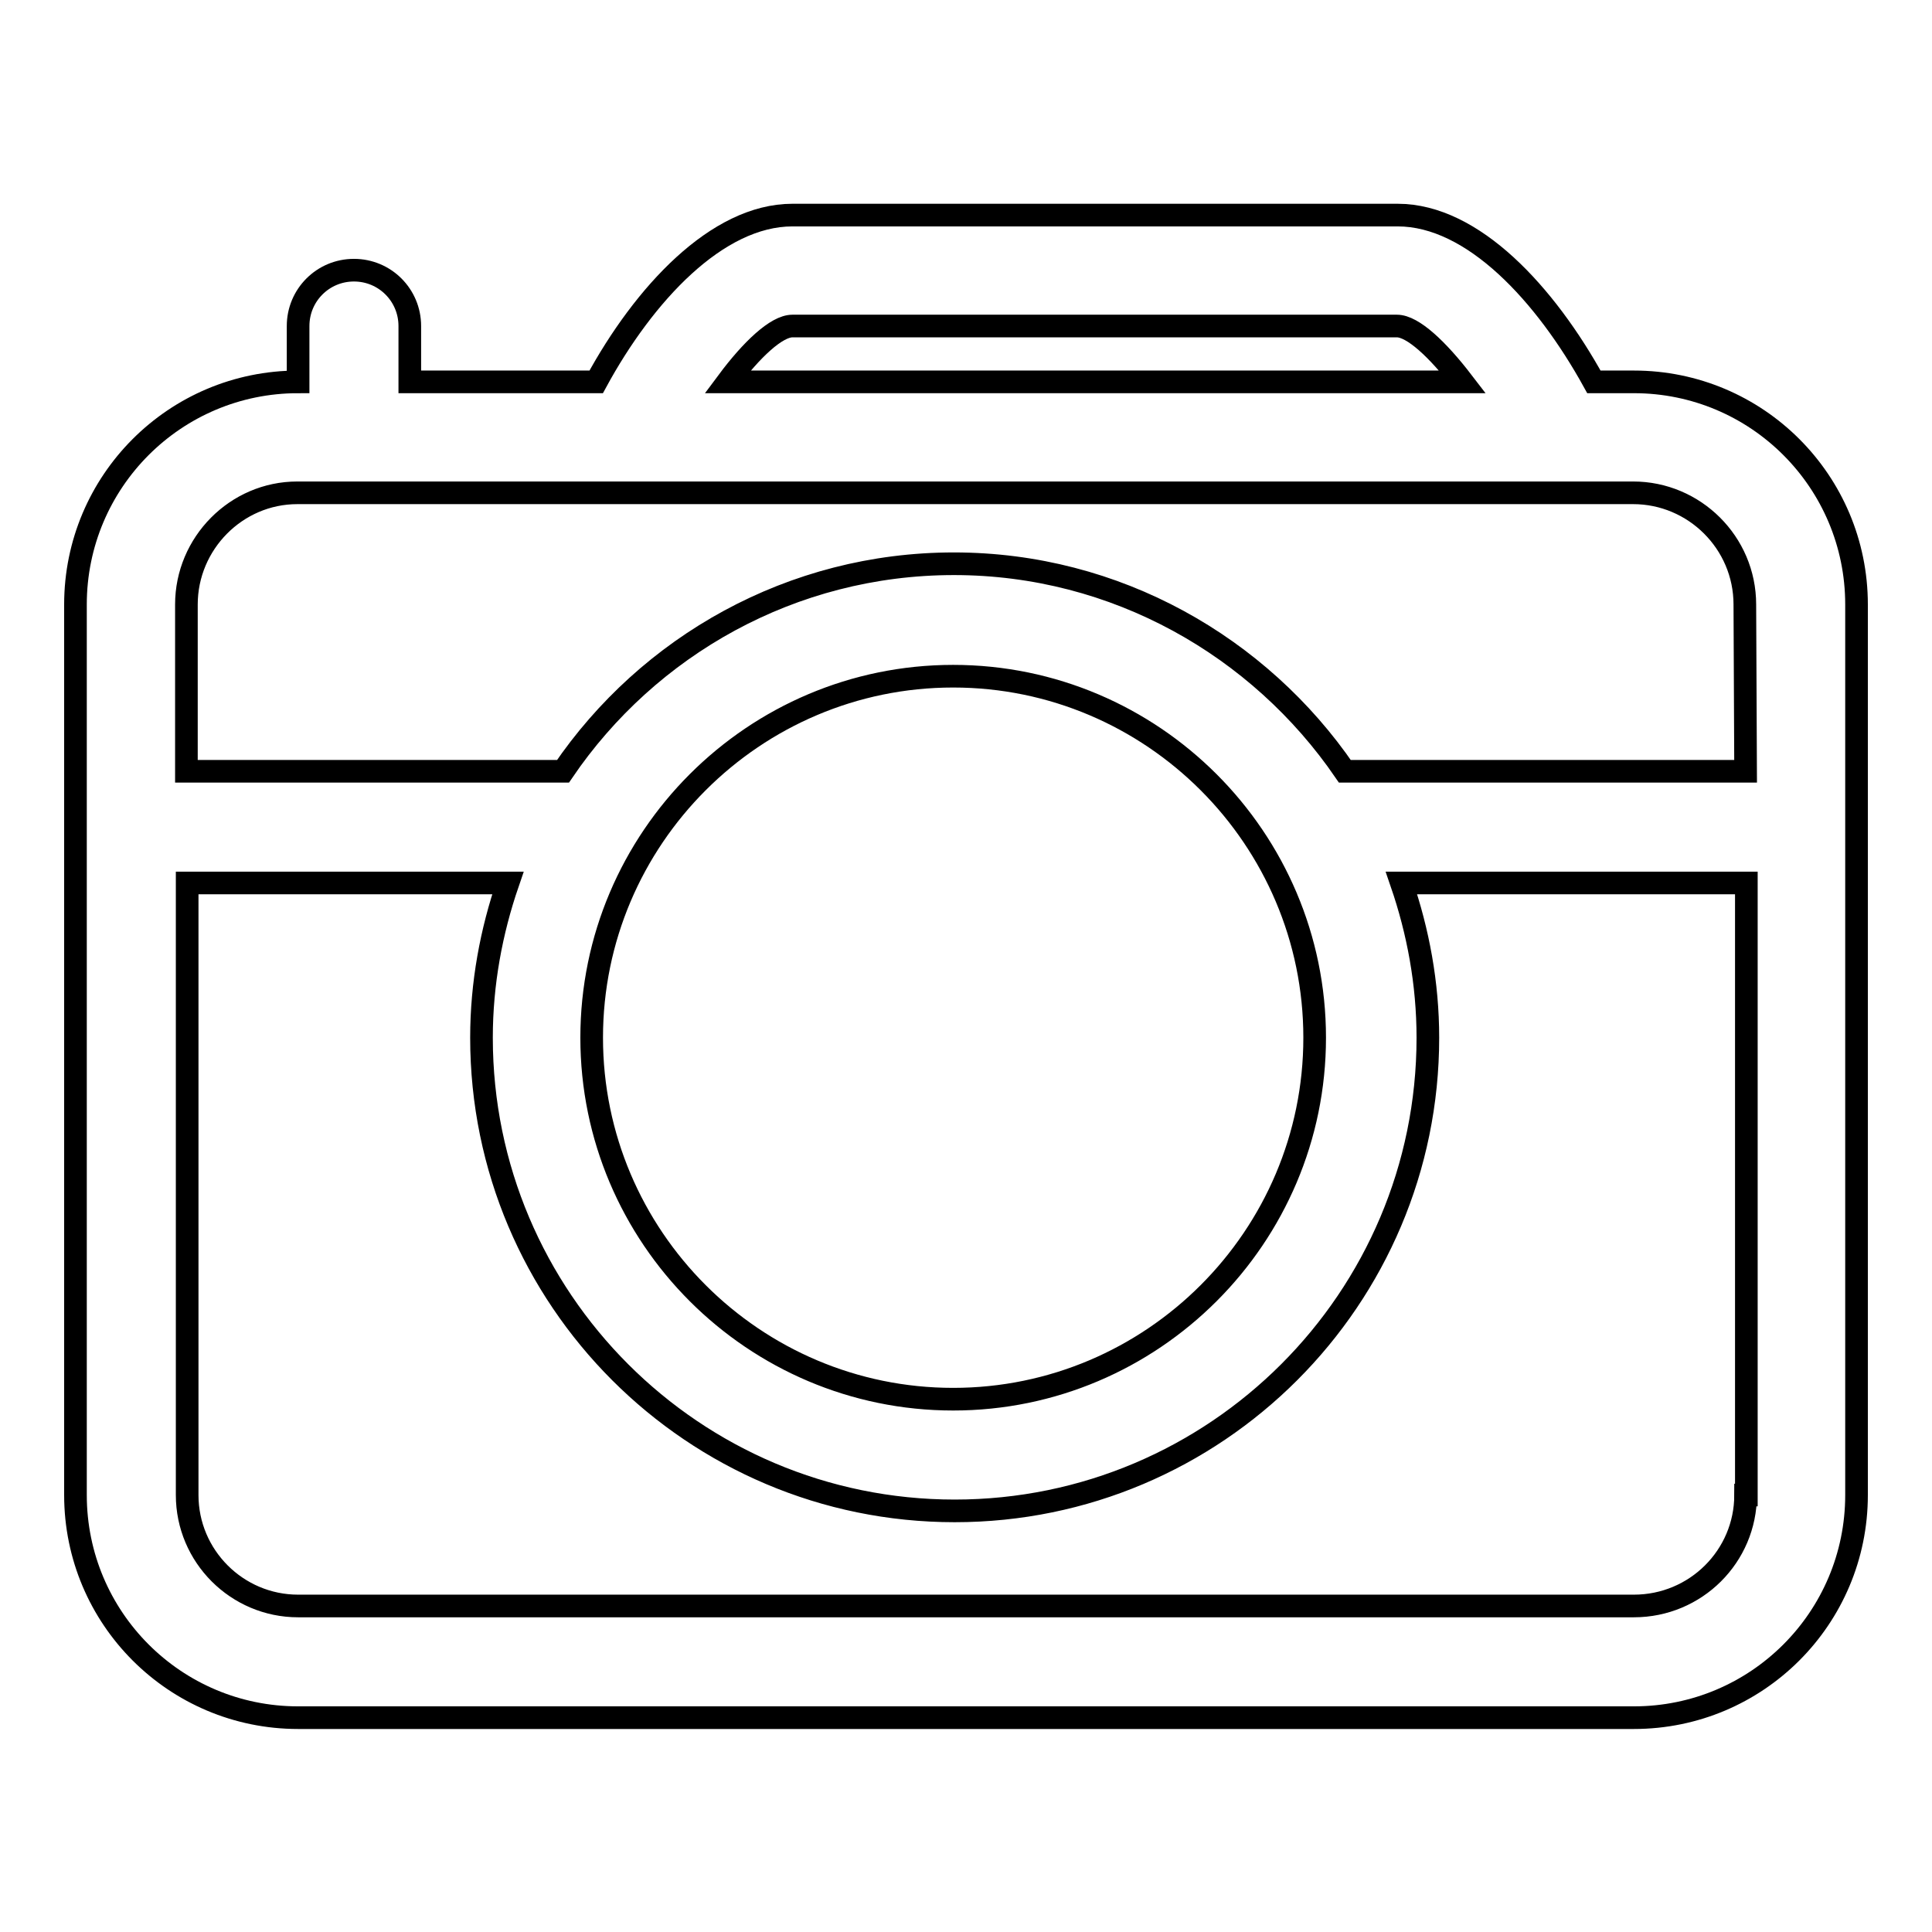
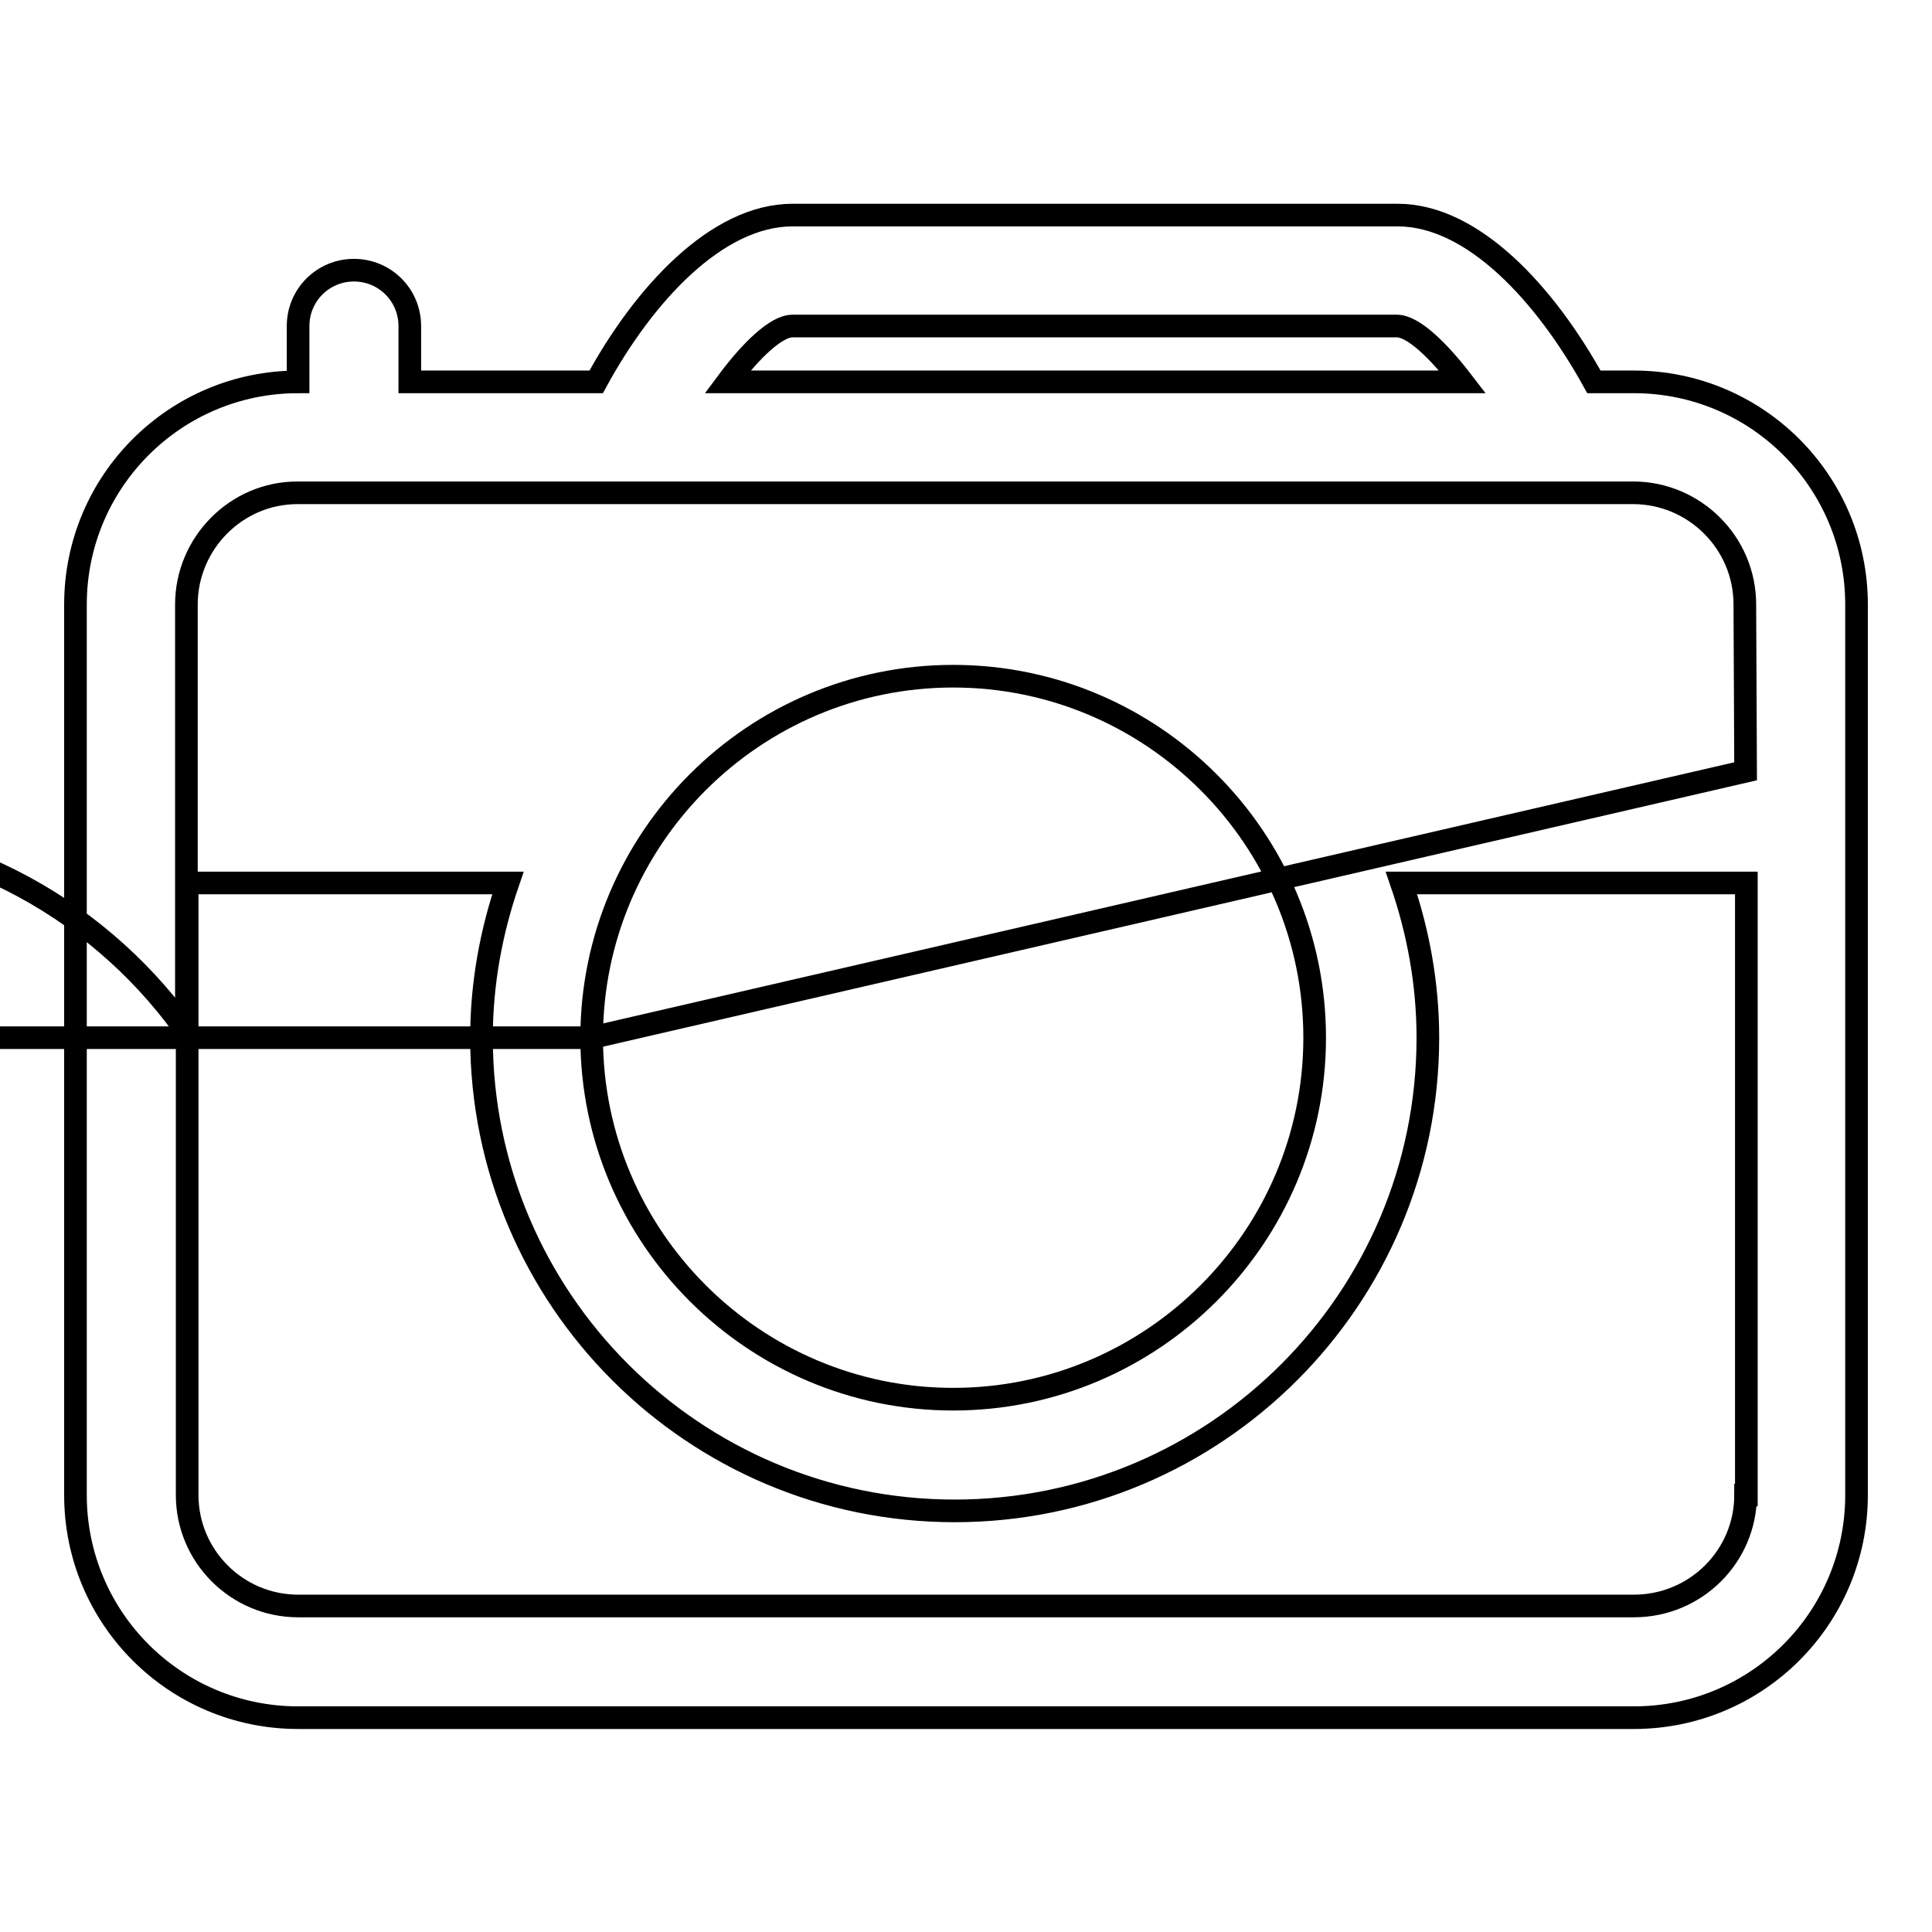
<svg xmlns="http://www.w3.org/2000/svg" version="1.1" x="0px" y="0px" viewBox="0 0 256 256" enable-background="new 0 0 256 256" xml:space="preserve">
  <g>
    <g>
-       <path stroke-width="3" fill-opacity="0" stroke="#000000" d="M216.5,50.6h-5.3c-6.4-11.6-16-22.1-26-22.1H105c-10,0-19.7,10.5-26,22.1H54.3v-7.4c0-4.1-3.3-7.4-7.4-7.4s-7.4,3.3-7.4,7.4v7.4C23.2,50.6,10,63.8,10,80.1v118c0,16.3,13.2,29.5,29.5,29.5h177c16.3,0,29.5-13.2,29.5-29.5v-118C246,63.8,232.8,50.6,216.5,50.6L216.5,50.6z M105,43.2h80.1c2.1,0,5.4,3.1,8.7,7.4H96.4C99.6,46.3,102.9,43.2,105,43.2L105,43.2z M231.3,198.1c0,8.1-6.6,14.7-14.8,14.7h-177c-8.1,0-14.7-6.6-14.7-14.7V117h42.5c-2.2,6.4-3.5,13.3-3.5,20.5c0,34.6,28.1,62.7,62.7,62.7c34.6,0,62.7-28.1,62.7-62.7c0-7.2-1.3-14.1-3.5-20.5h45.7V198.1L231.3,198.1z M78.4,137.5c0-26.4,21.5-47.9,47.9-47.9c26.4,0,47.9,21.5,47.9,47.9c0,26.4-21.5,47.9-47.9,47.9C99.9,185.4,78.4,163.9,78.4,137.5L78.4,137.5z M231.3,102.2h-53.1c-11.3-16.5-30.3-27.5-51.8-27.5s-40.5,10.9-51.8,27.5H24.7V80.1c0-8.1,6.6-14.8,14.7-14.8h177c8.1,0,14.8,6.6,14.8,14.8L231.3,102.2L231.3,102.2z" />
+       <path stroke-width="3" fill-opacity="0" stroke="#000000" d="M216.5,50.6h-5.3c-6.4-11.6-16-22.1-26-22.1H105c-10,0-19.7,10.5-26,22.1H54.3v-7.4c0-4.1-3.3-7.4-7.4-7.4s-7.4,3.3-7.4,7.4v7.4C23.2,50.6,10,63.8,10,80.1v118c0,16.3,13.2,29.5,29.5,29.5h177c16.3,0,29.5-13.2,29.5-29.5v-118C246,63.8,232.8,50.6,216.5,50.6L216.5,50.6z M105,43.2h80.1c2.1,0,5.4,3.1,8.7,7.4H96.4C99.6,46.3,102.9,43.2,105,43.2L105,43.2z M231.3,198.1c0,8.1-6.6,14.7-14.8,14.7h-177c-8.1,0-14.7-6.6-14.7-14.7V117h42.5c-2.2,6.4-3.5,13.3-3.5,20.5c0,34.6,28.1,62.7,62.7,62.7c34.6,0,62.7-28.1,62.7-62.7c0-7.2-1.3-14.1-3.5-20.5h45.7V198.1L231.3,198.1z M78.4,137.5c0-26.4,21.5-47.9,47.9-47.9c26.4,0,47.9,21.5,47.9,47.9c0,26.4-21.5,47.9-47.9,47.9C99.9,185.4,78.4,163.9,78.4,137.5L78.4,137.5z h-53.1c-11.3-16.5-30.3-27.5-51.8-27.5s-40.5,10.9-51.8,27.5H24.7V80.1c0-8.1,6.6-14.8,14.7-14.8h177c8.1,0,14.8,6.6,14.8,14.8L231.3,102.2L231.3,102.2z" />
    </g>
  </g>
</svg>